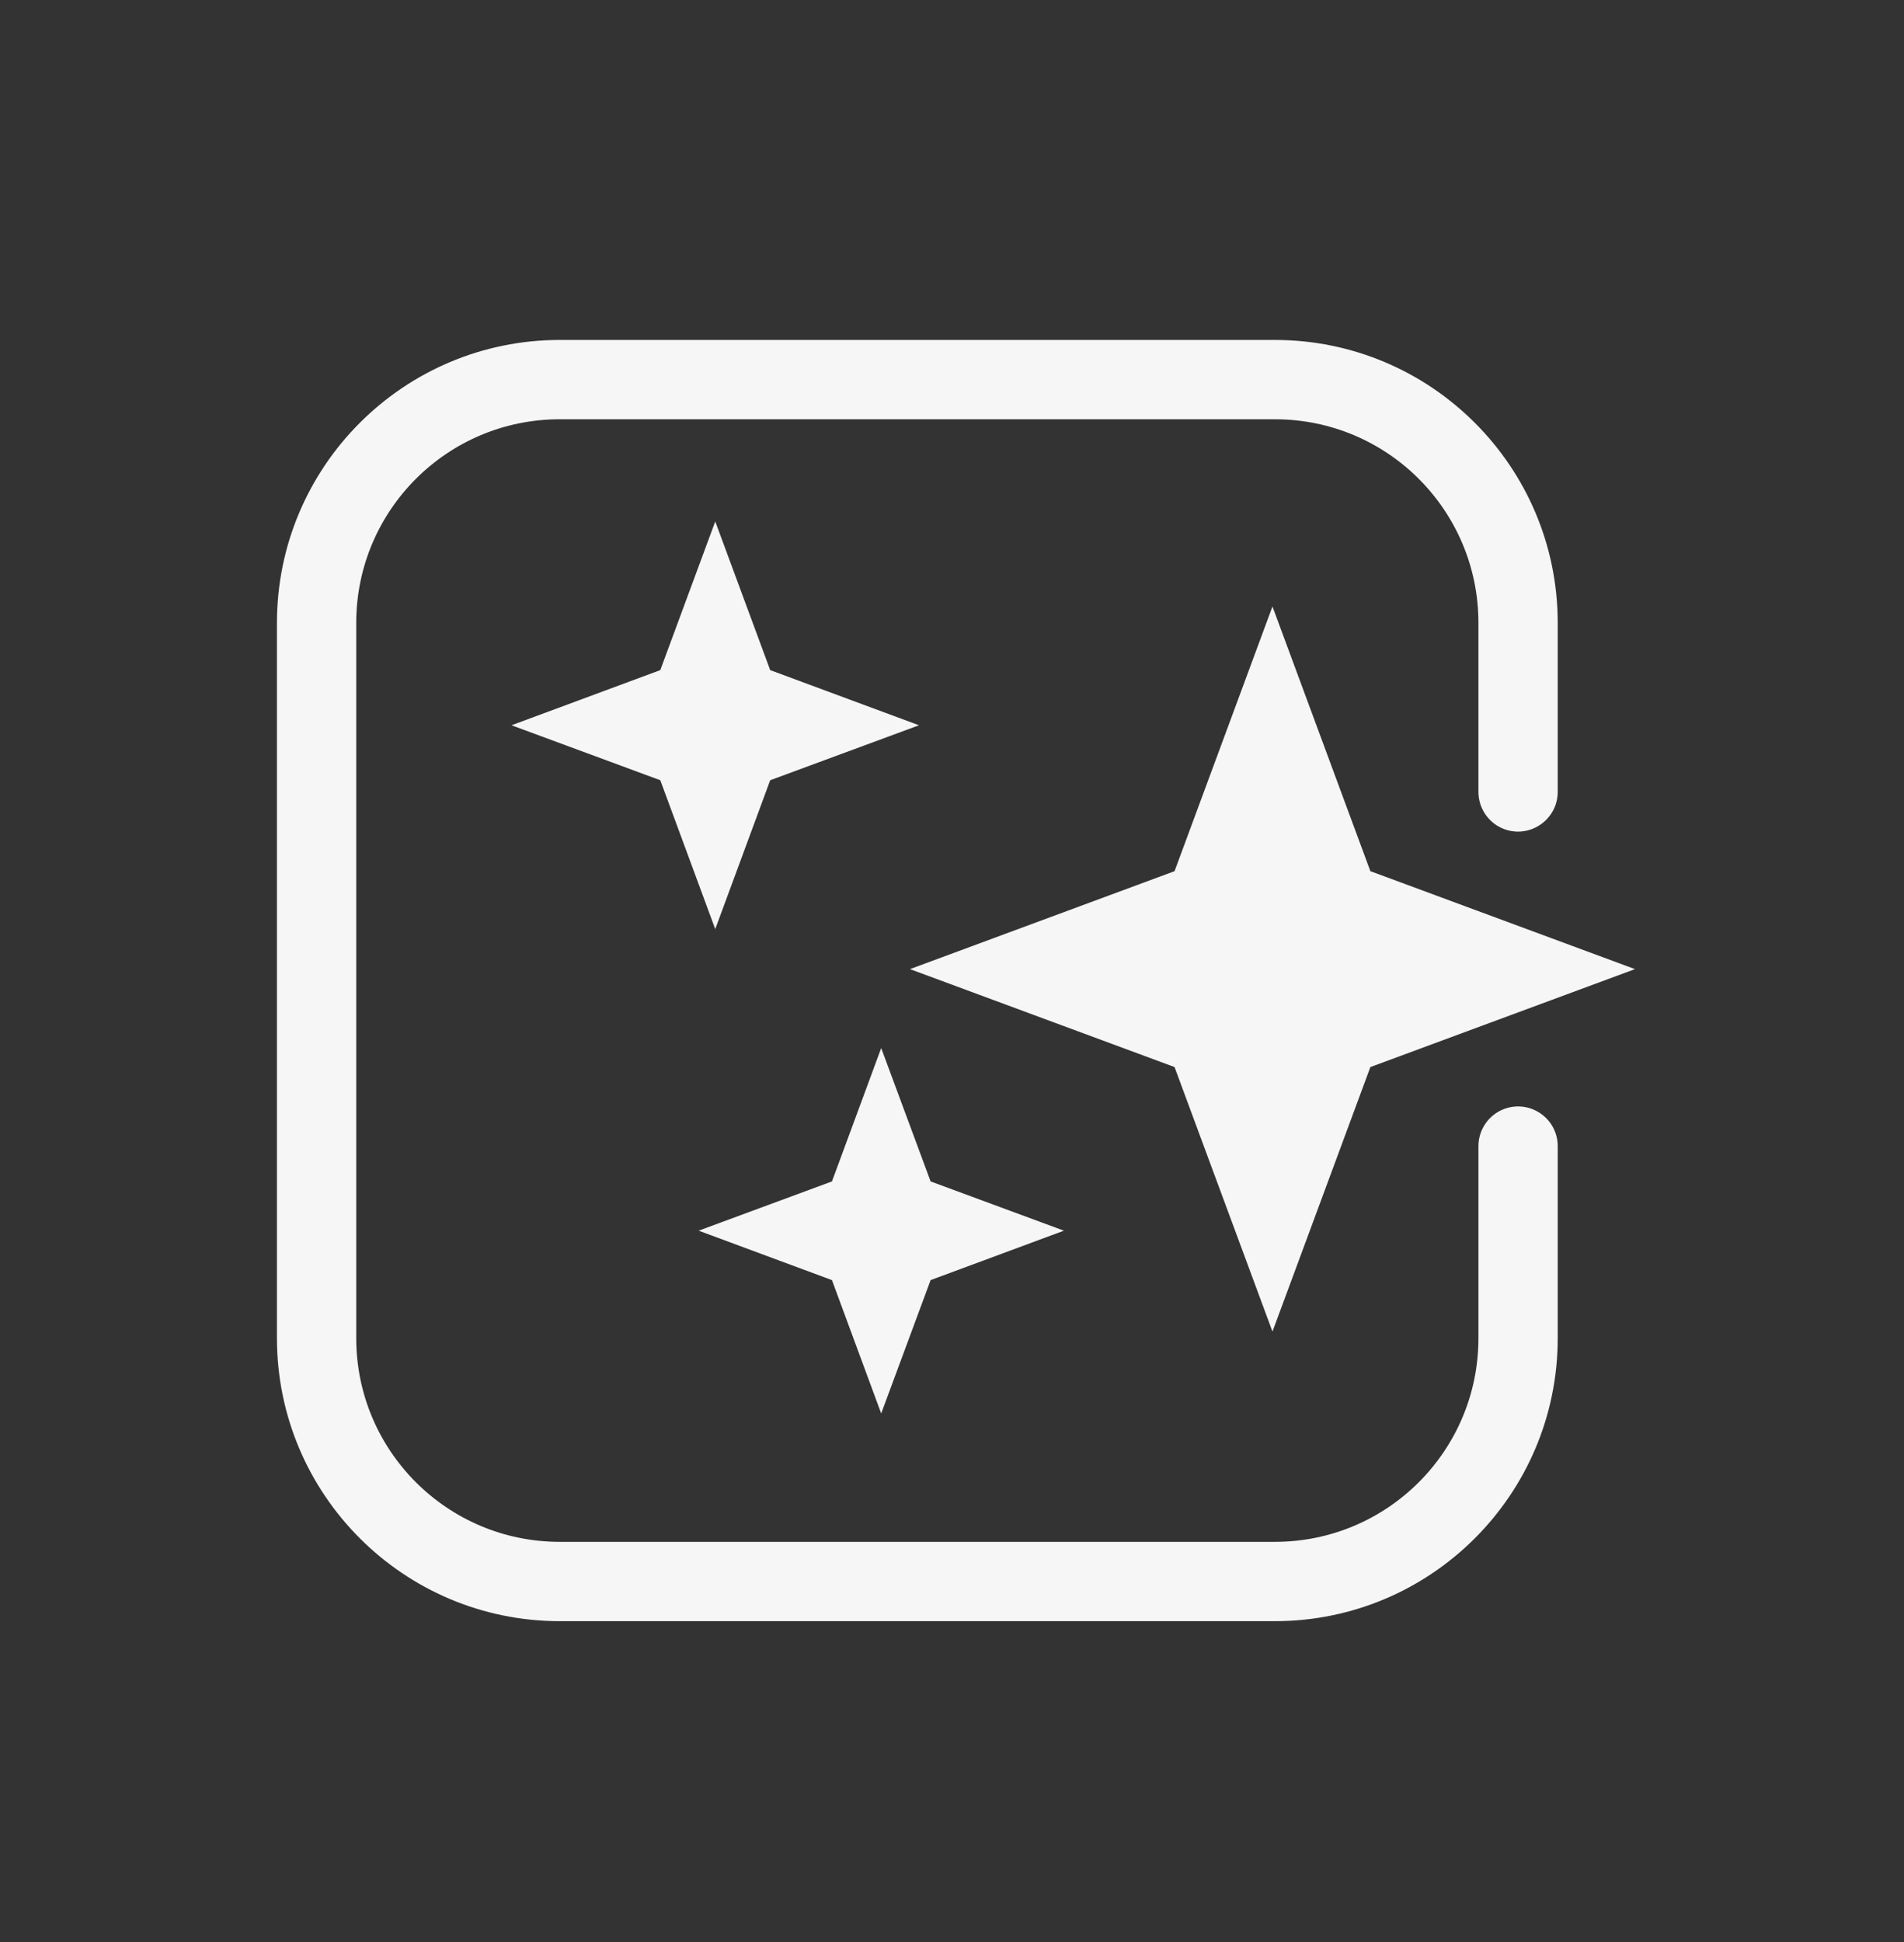
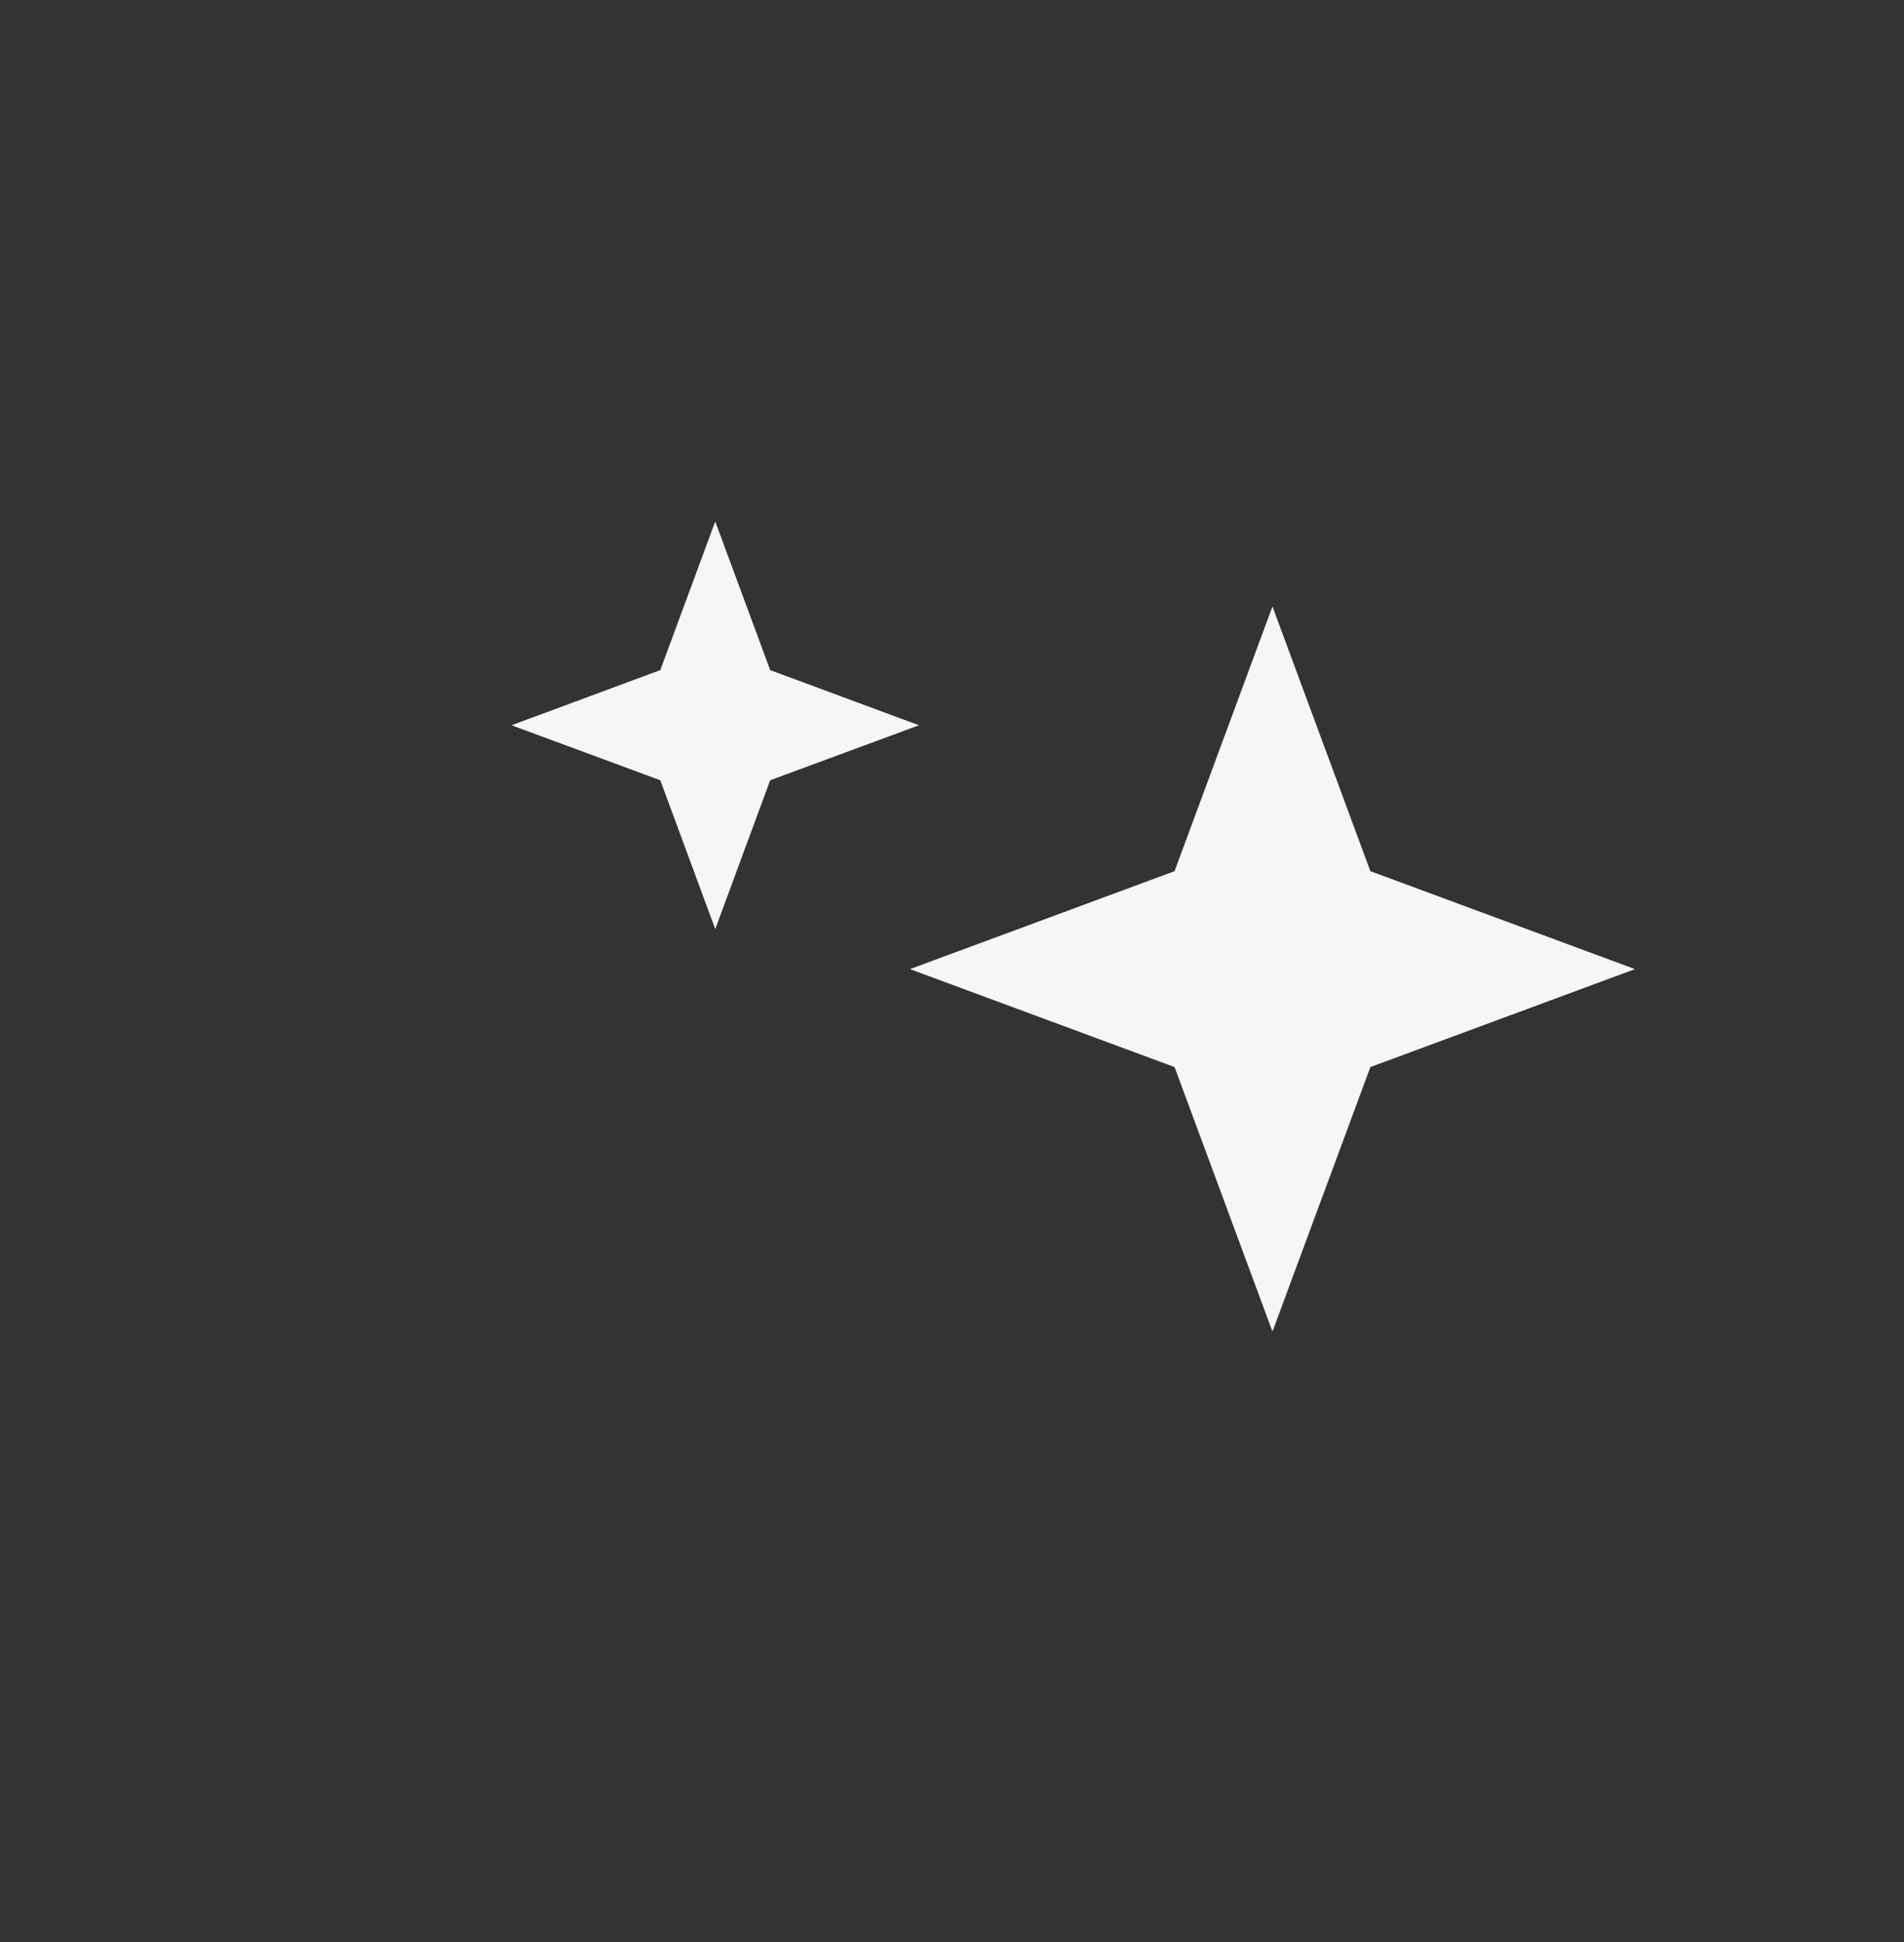
<svg xmlns="http://www.w3.org/2000/svg" id="Layer_1" viewBox="0 0 103.26 105.29">
  <rect x="0" y="0" width="103.26" height="105.29" fill="#333333" stroke="none" />
  <defs>
    <style>      .st0 {        fill: #f6f6f6;      }    </style>
  </defs>
-   <path class="st0" d="M80.18,72.55c0,6.1-4.94,11.04-11.04,11.04H30.36c-6.1,0-11.04-4.94-11.04-11.04v-38.78c0-6.1,4.94-11.04,11.04-11.04h38.78c6.1,0,11.04,4.94,11.04,11.04v9.16c0,.9.56,1.71,1.4,2.02h0c1.4.52,2.9-.52,2.9-2.02v-9.16c0-8.47-6.87-15.34-15.34-15.34H30.36c-8.47,0-15.34,6.87-15.34,15.34v38.78c0,8.47,6.87,15.34,15.34,15.34h38.78c8.47,0,15.34-6.87,15.34-15.34v-10.41c0-1.5-1.49-2.54-2.9-2.02h0c-.84.31-1.4,1.12-1.4,2.02v10.41Z" />
  <polygon class="st0" points="69.01 32.88 74.32 47.23 88.67 52.54 74.32 57.85 69.01 72.19 63.7 57.85 49.35 52.54 63.7 47.23 69.01 32.88" />
  <polygon class="st0" points="38.79 28.27 41.77 36.33 49.84 39.32 41.77 42.3 38.79 50.37 35.81 42.3 27.74 39.32 35.81 36.33 38.79 28.27" />
-   <polygon class="st0" points="47.79 56.82 50.47 64.05 57.7 66.72 50.47 69.4 47.79 76.63 45.12 69.4 37.89 66.72 45.12 64.05 47.79 56.82" />
</svg>